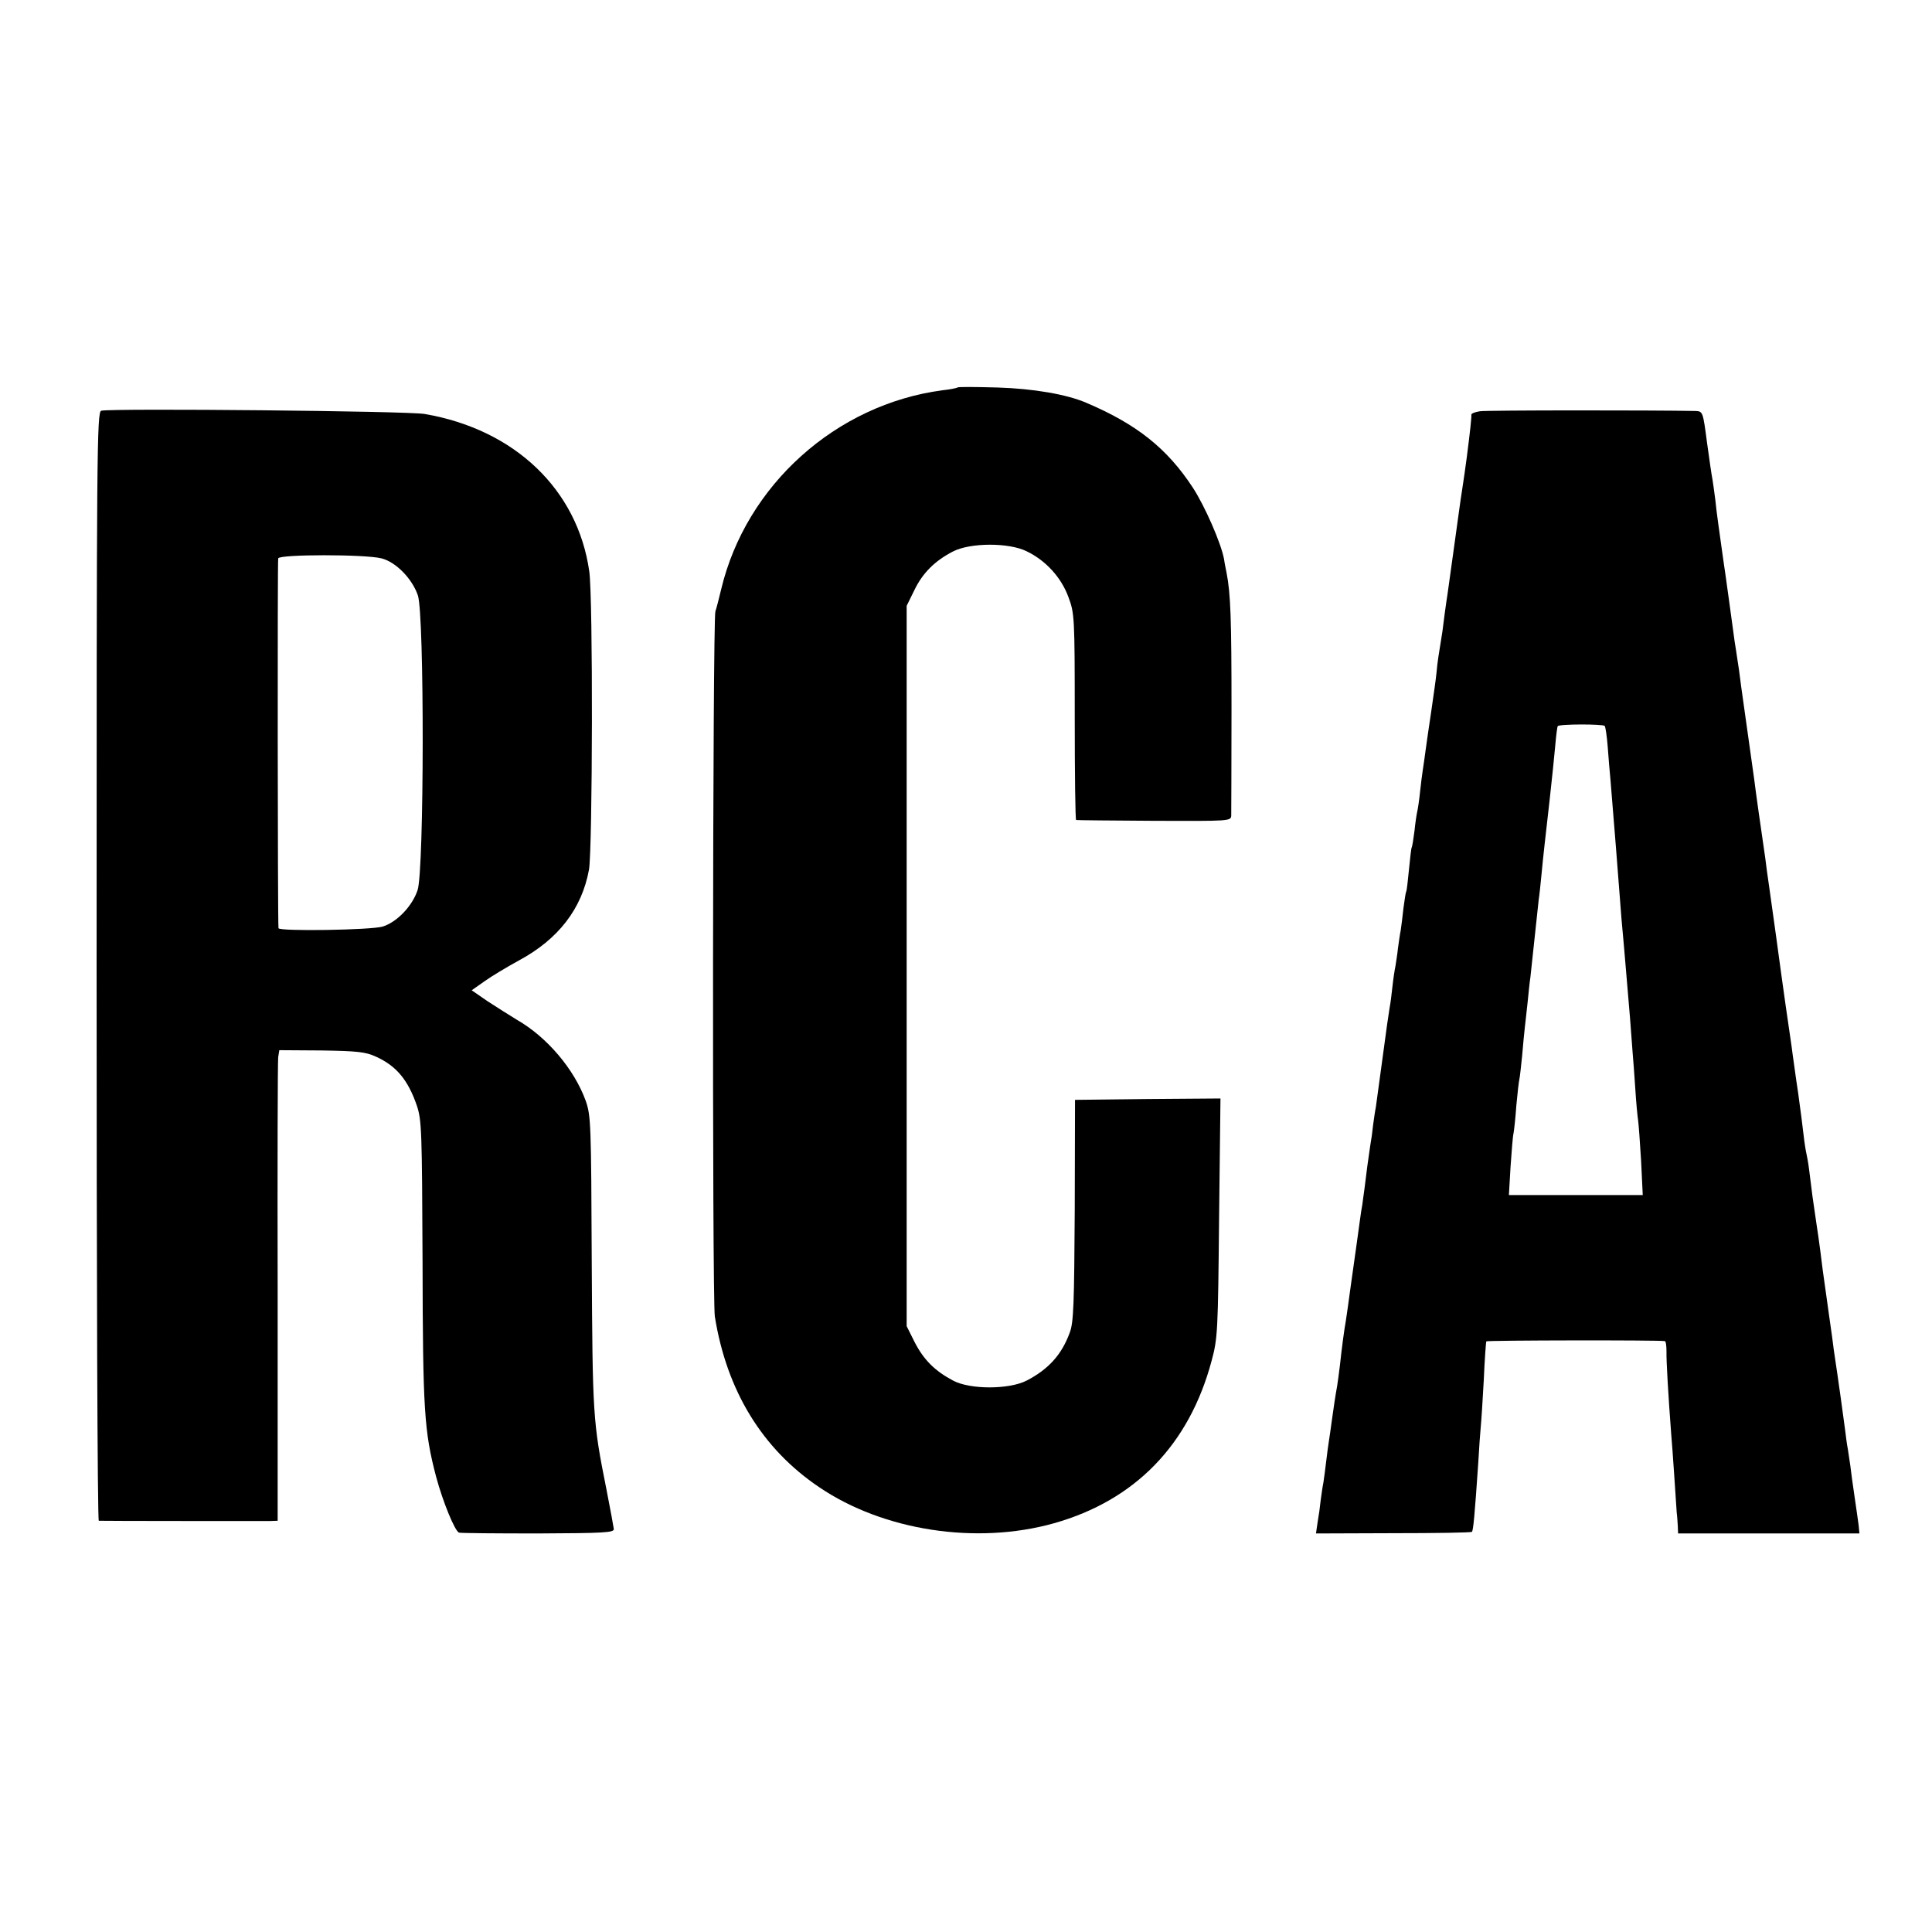
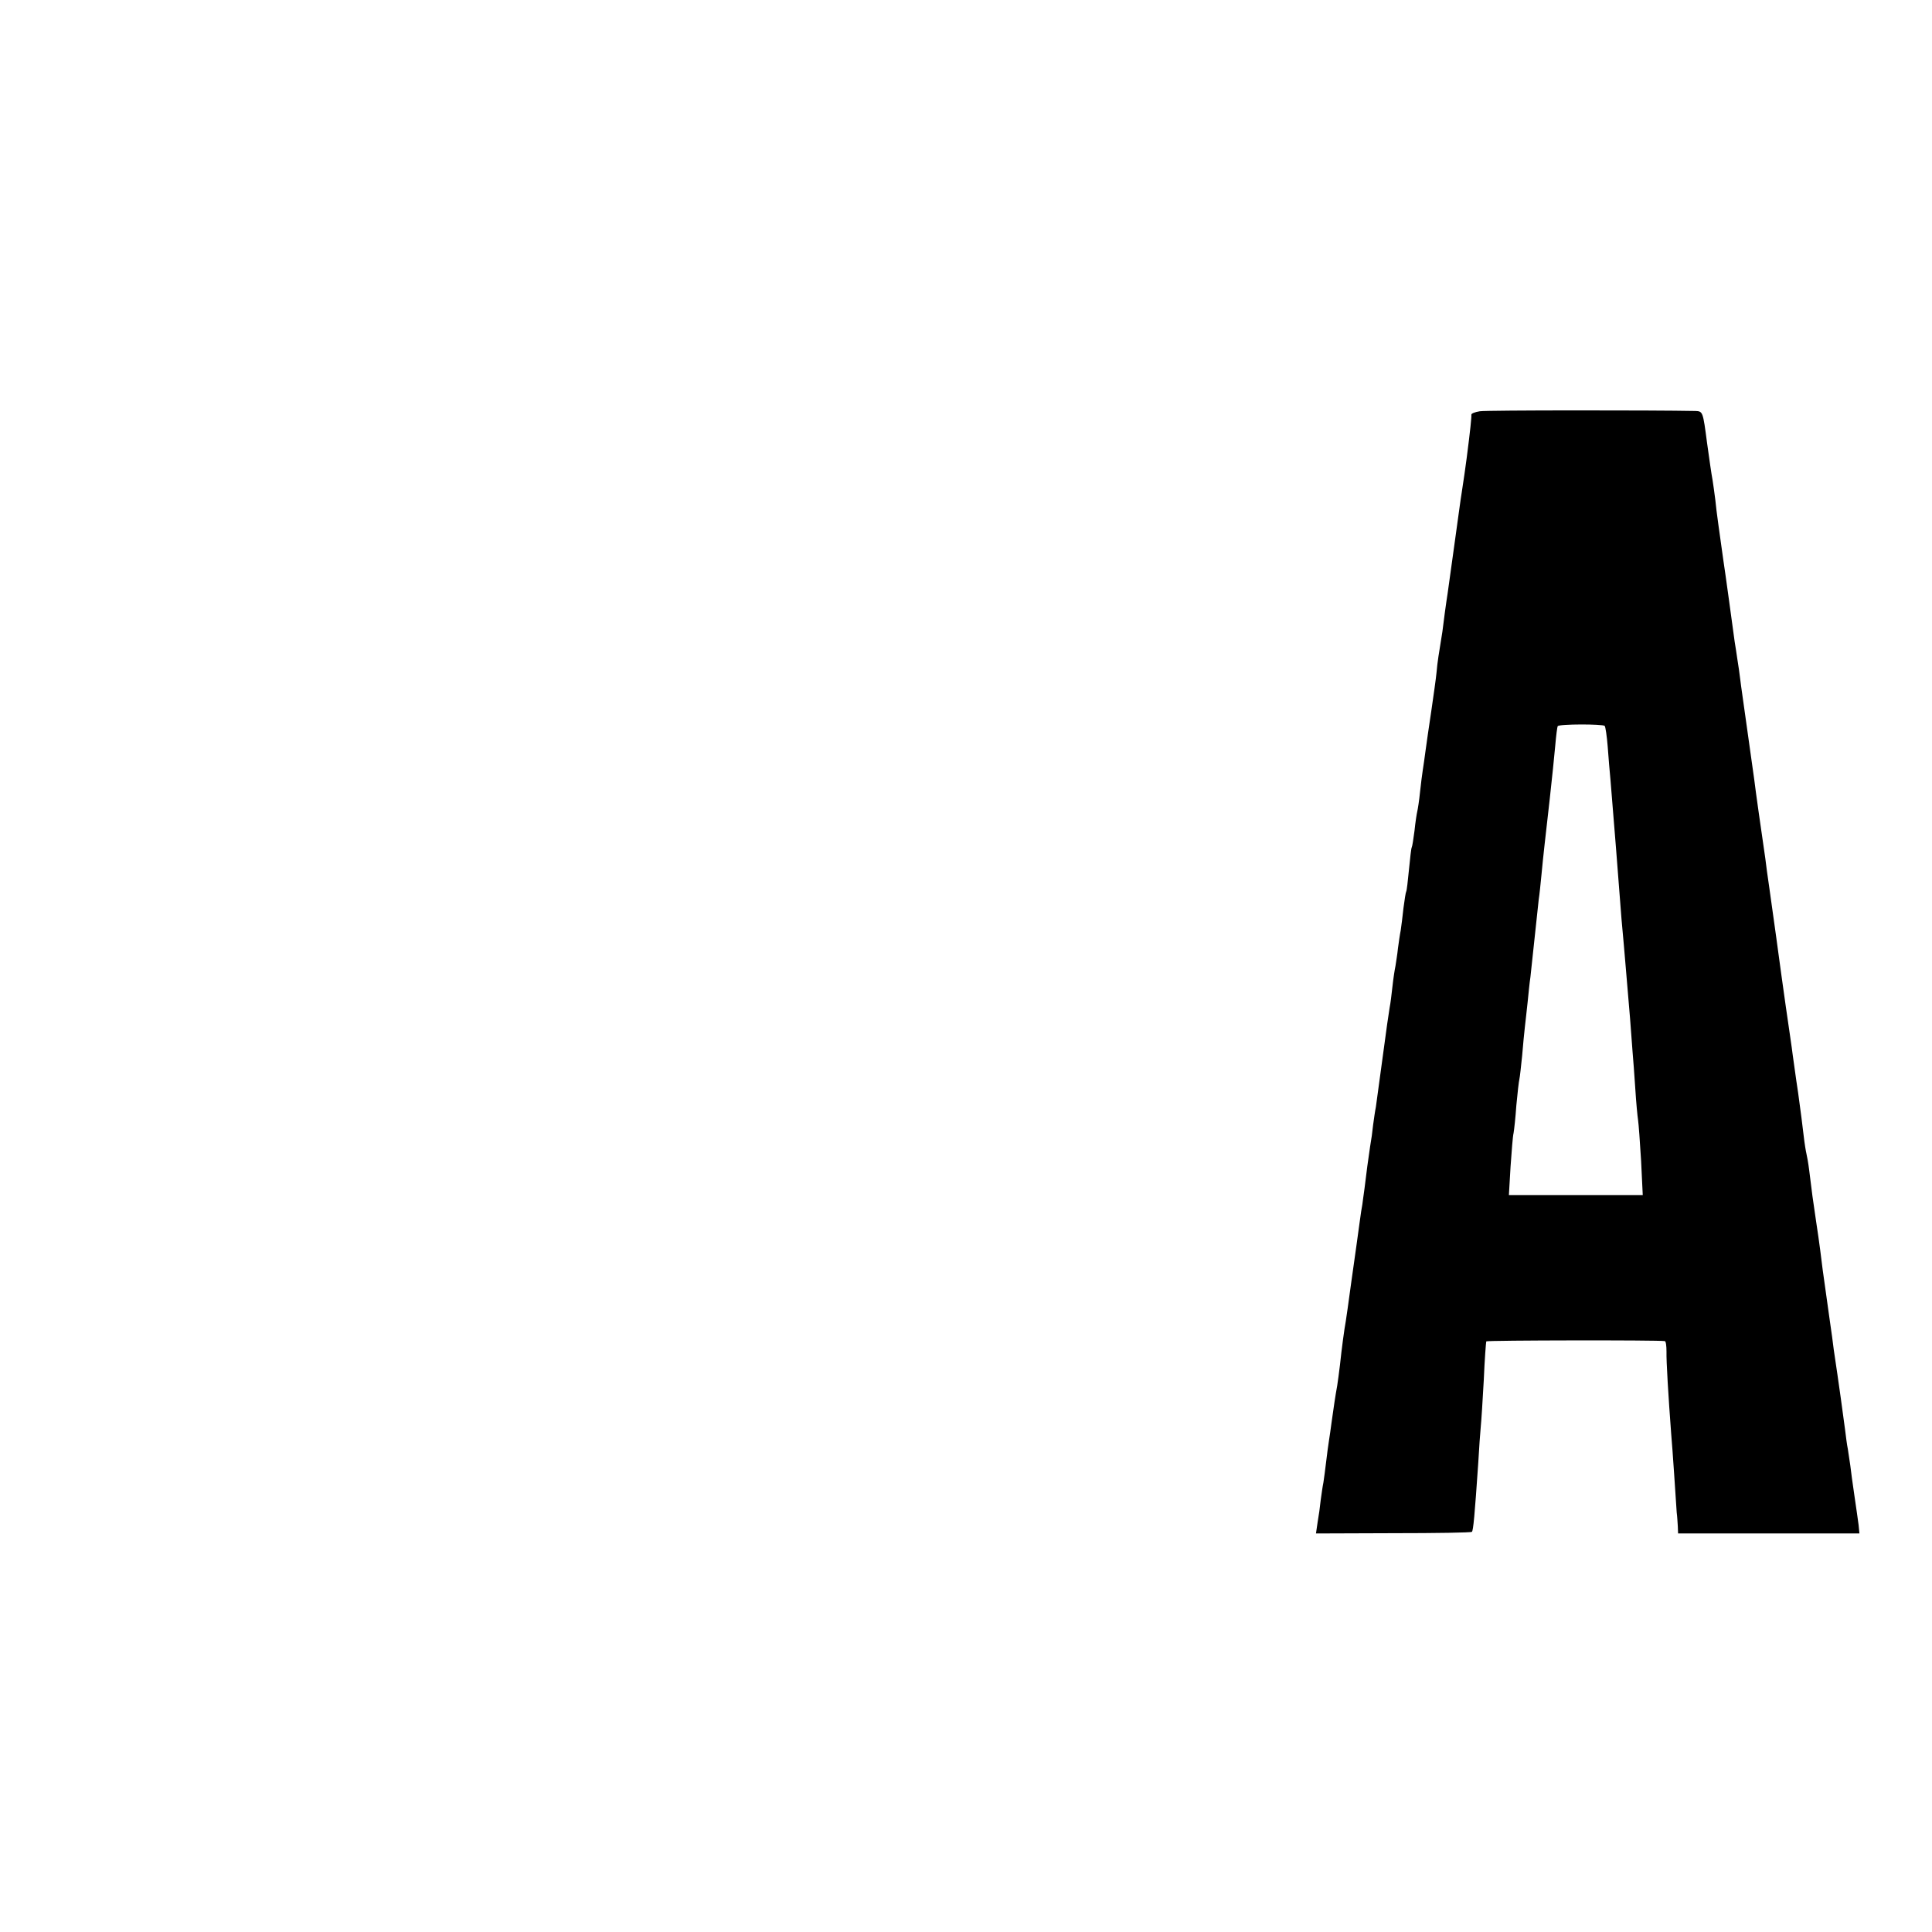
<svg xmlns="http://www.w3.org/2000/svg" version="1.0" width="700pt" height="700pt" viewBox="0 0 700 700" preserveAspectRatio="xMidYMid meet">
  <g transform="translate(0,700) scale(0.1,-0.1)" fill="#000000" stroke="none">
-     <path d="M3469 5596 c-2 -2 -26 -7 -54 -10 -386 -51 -712 -344 -802 -721 -8 -33 -17 -69 -21 -80 -10 -31 -12 -2493 -2 -2555 43 -269 172 -480 379 -619 232 -157 569 -209 850 -130 294 83 490 285 571 589 22 81 23 107 27 518 l5 432 -264 -2 -263 -3 -1 -400 c-2 -338 -4 -407 -18 -443 -29 -80 -77 -133 -156 -174 -64 -33 -206 -33 -267 0 -66 35 -106 75 -139 139 l-29 58 0 1305 0 1305 28 57 c30 62 74 106 140 140 62 32 203 33 268 0 68 -33 124 -94 150 -165 22 -59 23 -70 23 -434 0 -205 2 -374 5 -374 3 -1 131 -2 284 -3 272 -1 277 -1 278 19 0 11 1 185 1 386 0 323 -3 418 -18 494 -2 11 -7 33 -9 49 -11 59 -70 193 -113 259 -93 142 -203 230 -387 308 -70 30 -190 51 -321 55 -77 2 -142 3 -145 0z" />
-     <path d="M367 5512 c-16 -3 -17 -141 -17 -2013 0 -1105 3 -2009 8 -2009 12 -1 585 -1 618 -1 l30 1 0 828 c-1 455 0 838 2 852 l4 25 152 -1 c129 -2 160 -5 197 -22 74 -33 117 -84 149 -177 18 -53 19 -91 21 -568 1 -537 6 -613 49 -777 25 -93 68 -197 83 -203 7 -2 136 -3 287 -3 238 1 275 3 274 16 -1 8 -13 74 -27 145 -49 245 -50 266 -53 820 -2 505 -3 533 -22 587 -41 113 -139 230 -249 293 -26 16 -74 46 -106 67 l-58 40 47 33 c25 18 82 52 124 75 143 77 228 187 254 329 13 75 15 987 1 1081 -42 296 -270 514 -596 570 -60 11 -1124 21 -1172 12z m1015 -535 c52 -13 111 -73 132 -134 24 -70 23 -998 -1 -1068 -19 -58 -75 -116 -126 -132 -42 -13 -376 -18 -378 -6 -3 26 -4 1330 -1 1340 5 15 315 15 374 0z" />
    <path d="M5362 5510 c-18 -3 -32 -8 -31 -13 1 -7 -4 -57 -17 -157 -5 -37 -10 -74 -18 -125 -3 -16 -14 -100 -26 -185 -12 -85 -23 -166 -25 -180 -2 -14 -7 -45 -10 -69 -3 -23 -7 -55 -9 -70 -13 -80 -18 -110 -21 -146 -2 -22 -11 -85 -19 -140 -8 -55 -18 -120 -21 -145 -3 -25 -8 -56 -10 -70 -2 -14 -7 -50 -10 -80 -3 -30 -8 -62 -10 -70 -2 -8 -7 -40 -10 -70 -4 -30 -8 -57 -10 -60 -2 -3 -6 -39 -10 -80 -4 -41 -8 -77 -10 -80 -2 -3 -6 -30 -10 -60 -3 -30 -8 -67 -10 -81 -3 -14 -7 -43 -10 -65 -2 -21 -7 -50 -9 -64 -3 -14 -8 -47 -11 -75 -3 -27 -7 -61 -10 -75 -2 -14 -6 -41 -9 -60 -31 -228 -38 -279 -41 -301 -3 -14 -7 -43 -10 -65 -2 -21 -7 -57 -11 -79 -8 -56 -12 -82 -20 -150 -5 -33 -8 -62 -9 -65 -1 -3 -5 -30 -9 -60 -4 -30 -9 -66 -11 -80 -2 -14 -11 -78 -20 -142 -9 -65 -17 -125 -19 -135 -5 -26 -15 -100 -21 -158 -3 -27 -8 -61 -10 -75 -7 -38 -13 -80 -20 -130 -3 -25 -8 -56 -10 -70 -2 -14 -7 -47 -10 -75 -3 -27 -8 -62 -10 -76 -3 -14 -7 -43 -10 -65 -2 -21 -7 -57 -11 -79 l-6 -41 280 1 c154 0 283 2 285 5 5 5 10 59 23 250 3 52 7 111 9 130 2 19 7 96 11 170 3 74 8 137 9 140 3 4 621 5 647 1 4 -1 6 -18 6 -38 -1 -33 7 -166 17 -298 2 -22 7 -89 11 -150 4 -60 8 -121 9 -135 2 -14 3 -36 4 -50 l1 -26 328 0 329 0 -3 31 c-2 16 -9 64 -15 105 -6 41 -13 91 -15 110 -3 19 -7 46 -9 60 -3 14 -7 45 -10 70 -5 39 -23 171 -41 290 -2 19 -9 69 -15 110 -6 41 -12 86 -14 100 -8 55 -15 107 -20 150 -3 25 -10 72 -15 105 -10 66 -17 117 -25 185 -3 25 -8 52 -10 60 -2 8 -7 38 -10 65 -3 28 -12 97 -20 155 -9 58 -17 121 -20 140 -2 19 -14 98 -25 175 -11 77 -22 158 -25 180 -5 39 -13 94 -20 145 -2 14 -8 59 -14 100 -6 41 -13 91 -15 110 -15 102 -36 250 -40 285 -3 22 -15 105 -26 185 -11 80 -23 161 -25 180 -2 19 -7 51 -10 70 -3 19 -7 49 -10 65 -7 51 -35 258 -41 295 -14 101 -25 175 -29 218 -3 26 -8 58 -10 72 -5 27 -11 71 -20 135 -15 114 -15 115 -43 116 -151 3 -755 3 -780 -1z m452 -1140 c3 -3 8 -37 11 -75 3 -39 7 -92 10 -120 4 -49 10 -125 20 -247 12 -155 16 -207 20 -258 11 -117 20 -233 31 -360 3 -41 7 -95 9 -120 2 -25 7 -85 10 -135 3 -49 8 -101 10 -113 2 -13 7 -80 11 -148 l6 -124 -242 0 -243 0 6 103 c4 56 8 111 11 122 2 11 7 56 10 100 4 44 9 87 11 95 2 8 6 47 10 85 3 39 8 86 10 105 2 19 7 60 10 90 3 30 7 71 10 90 2 19 9 82 15 140 6 58 13 121 15 140 3 19 7 60 10 90 7 75 13 124 30 275 8 72 17 159 20 194 3 35 7 67 9 70 5 8 162 8 170 1z" />
  </g>
</svg>